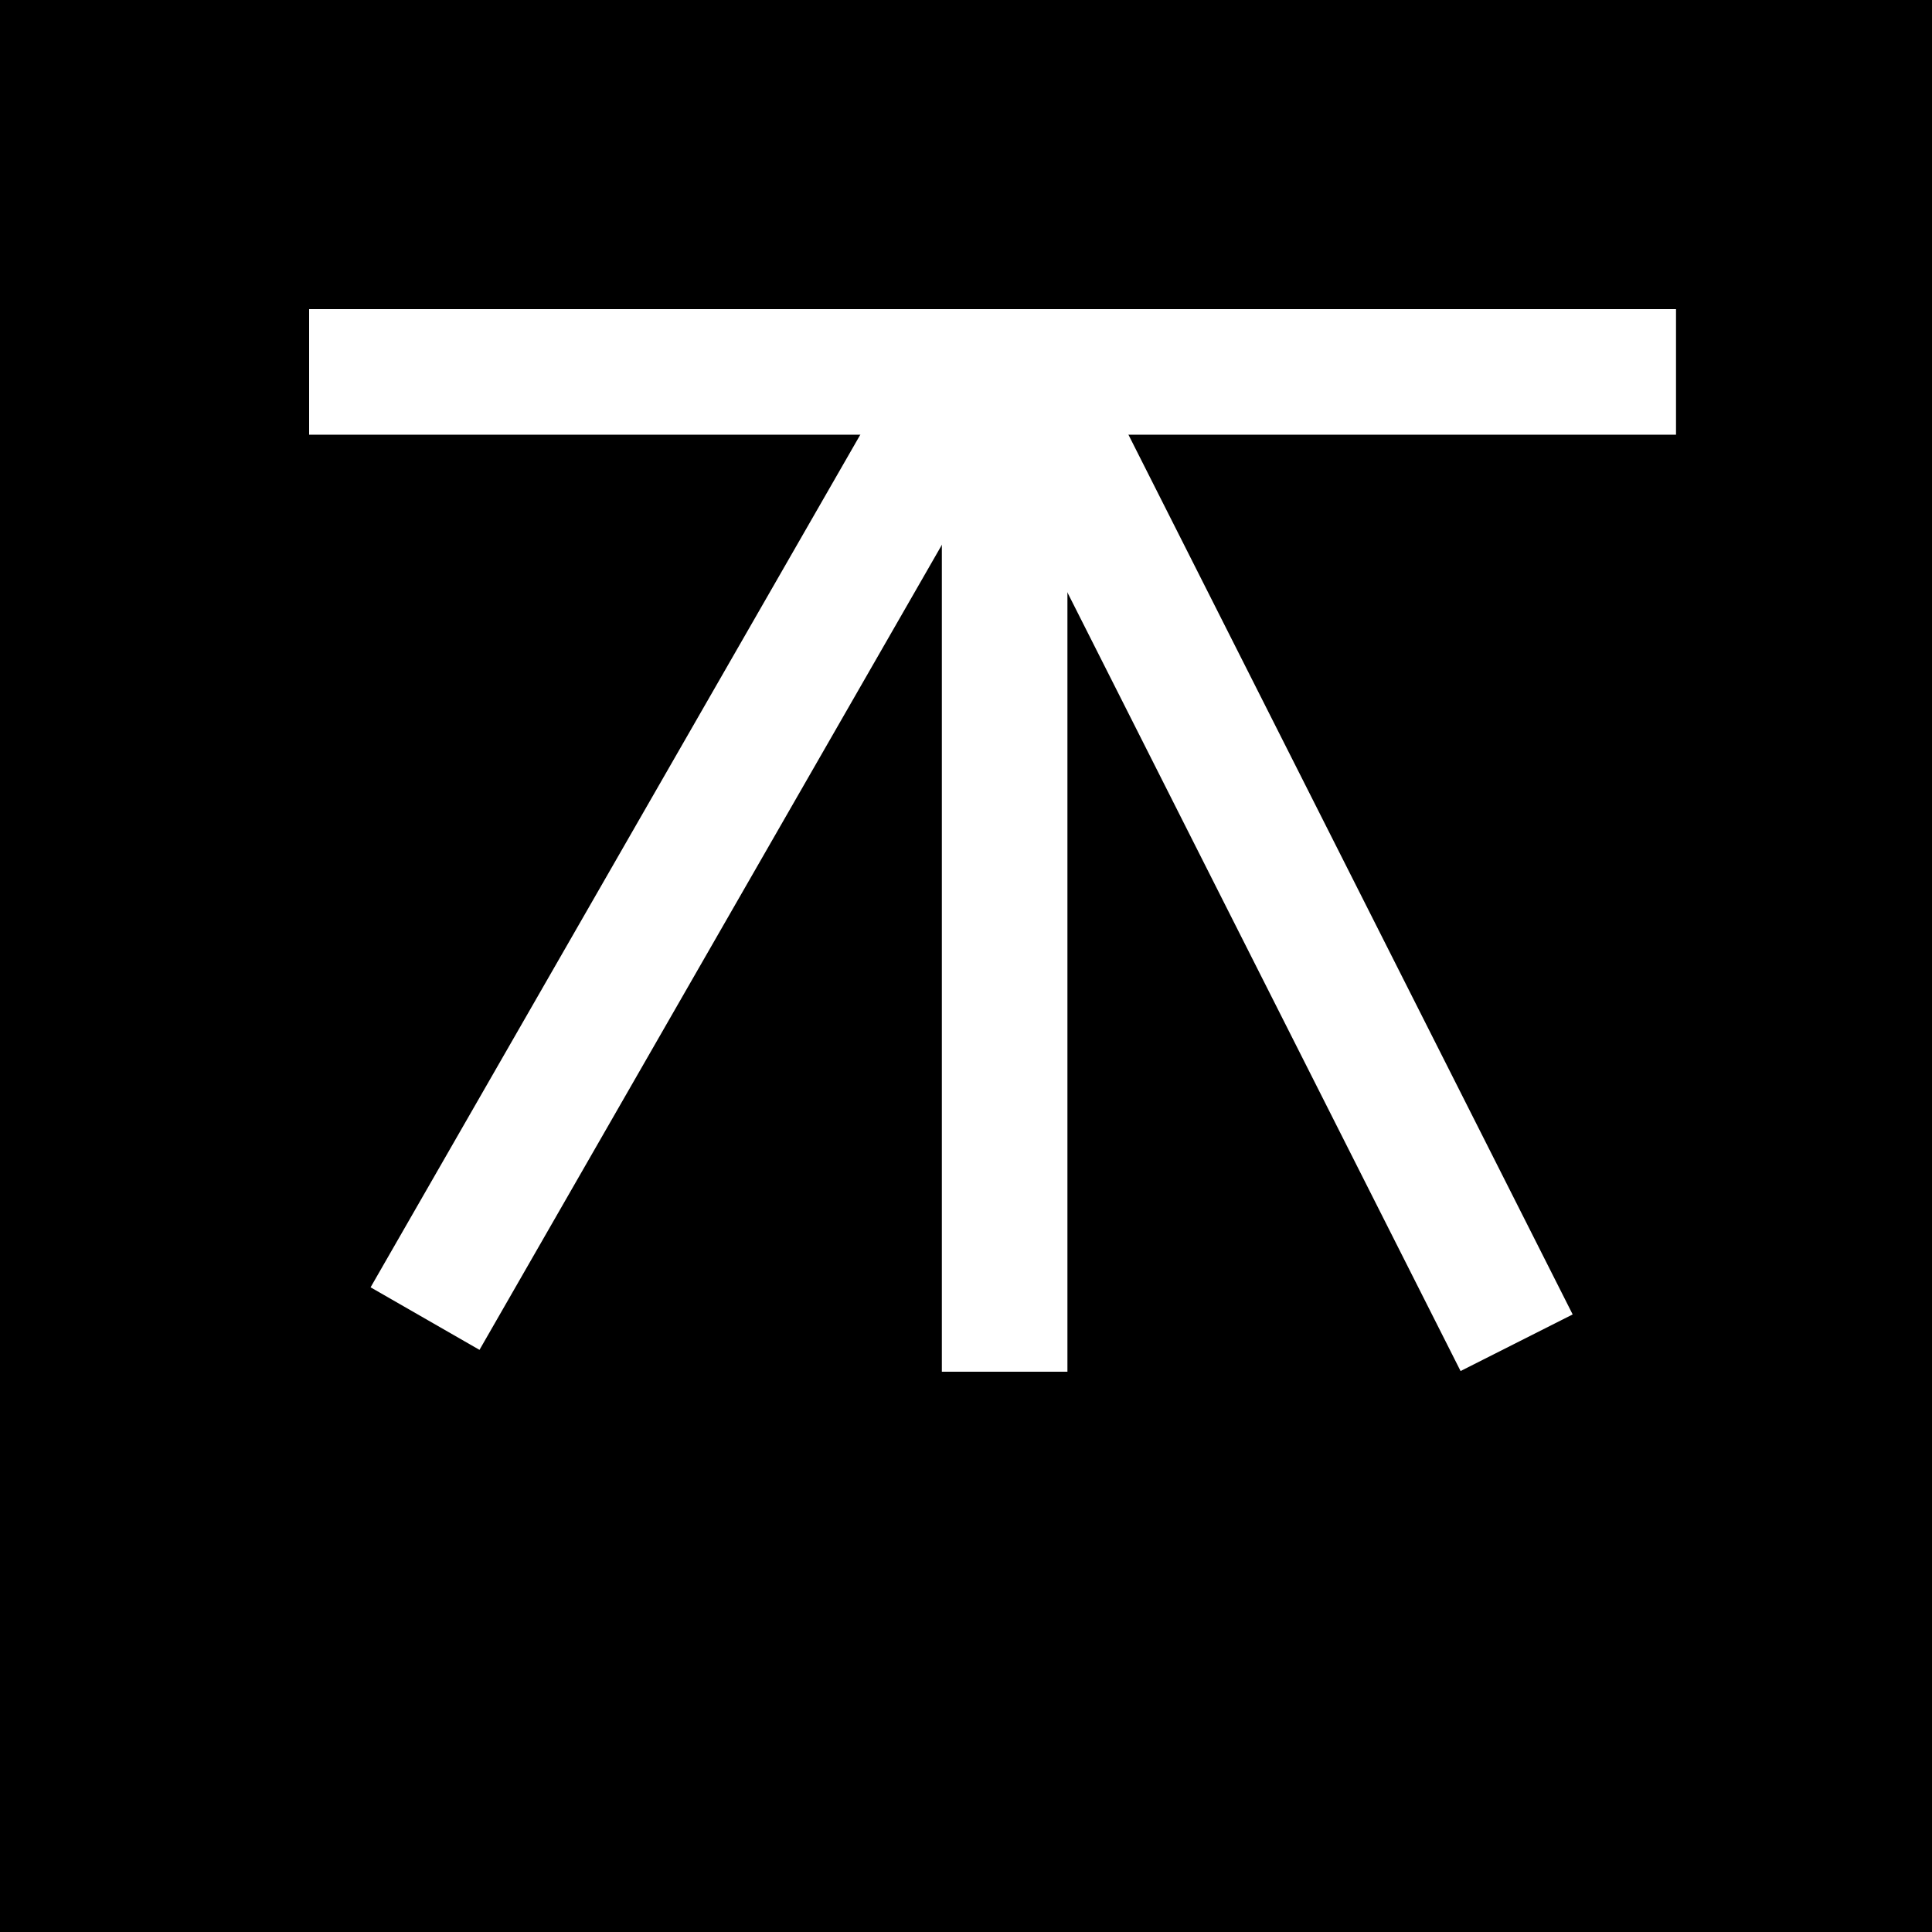
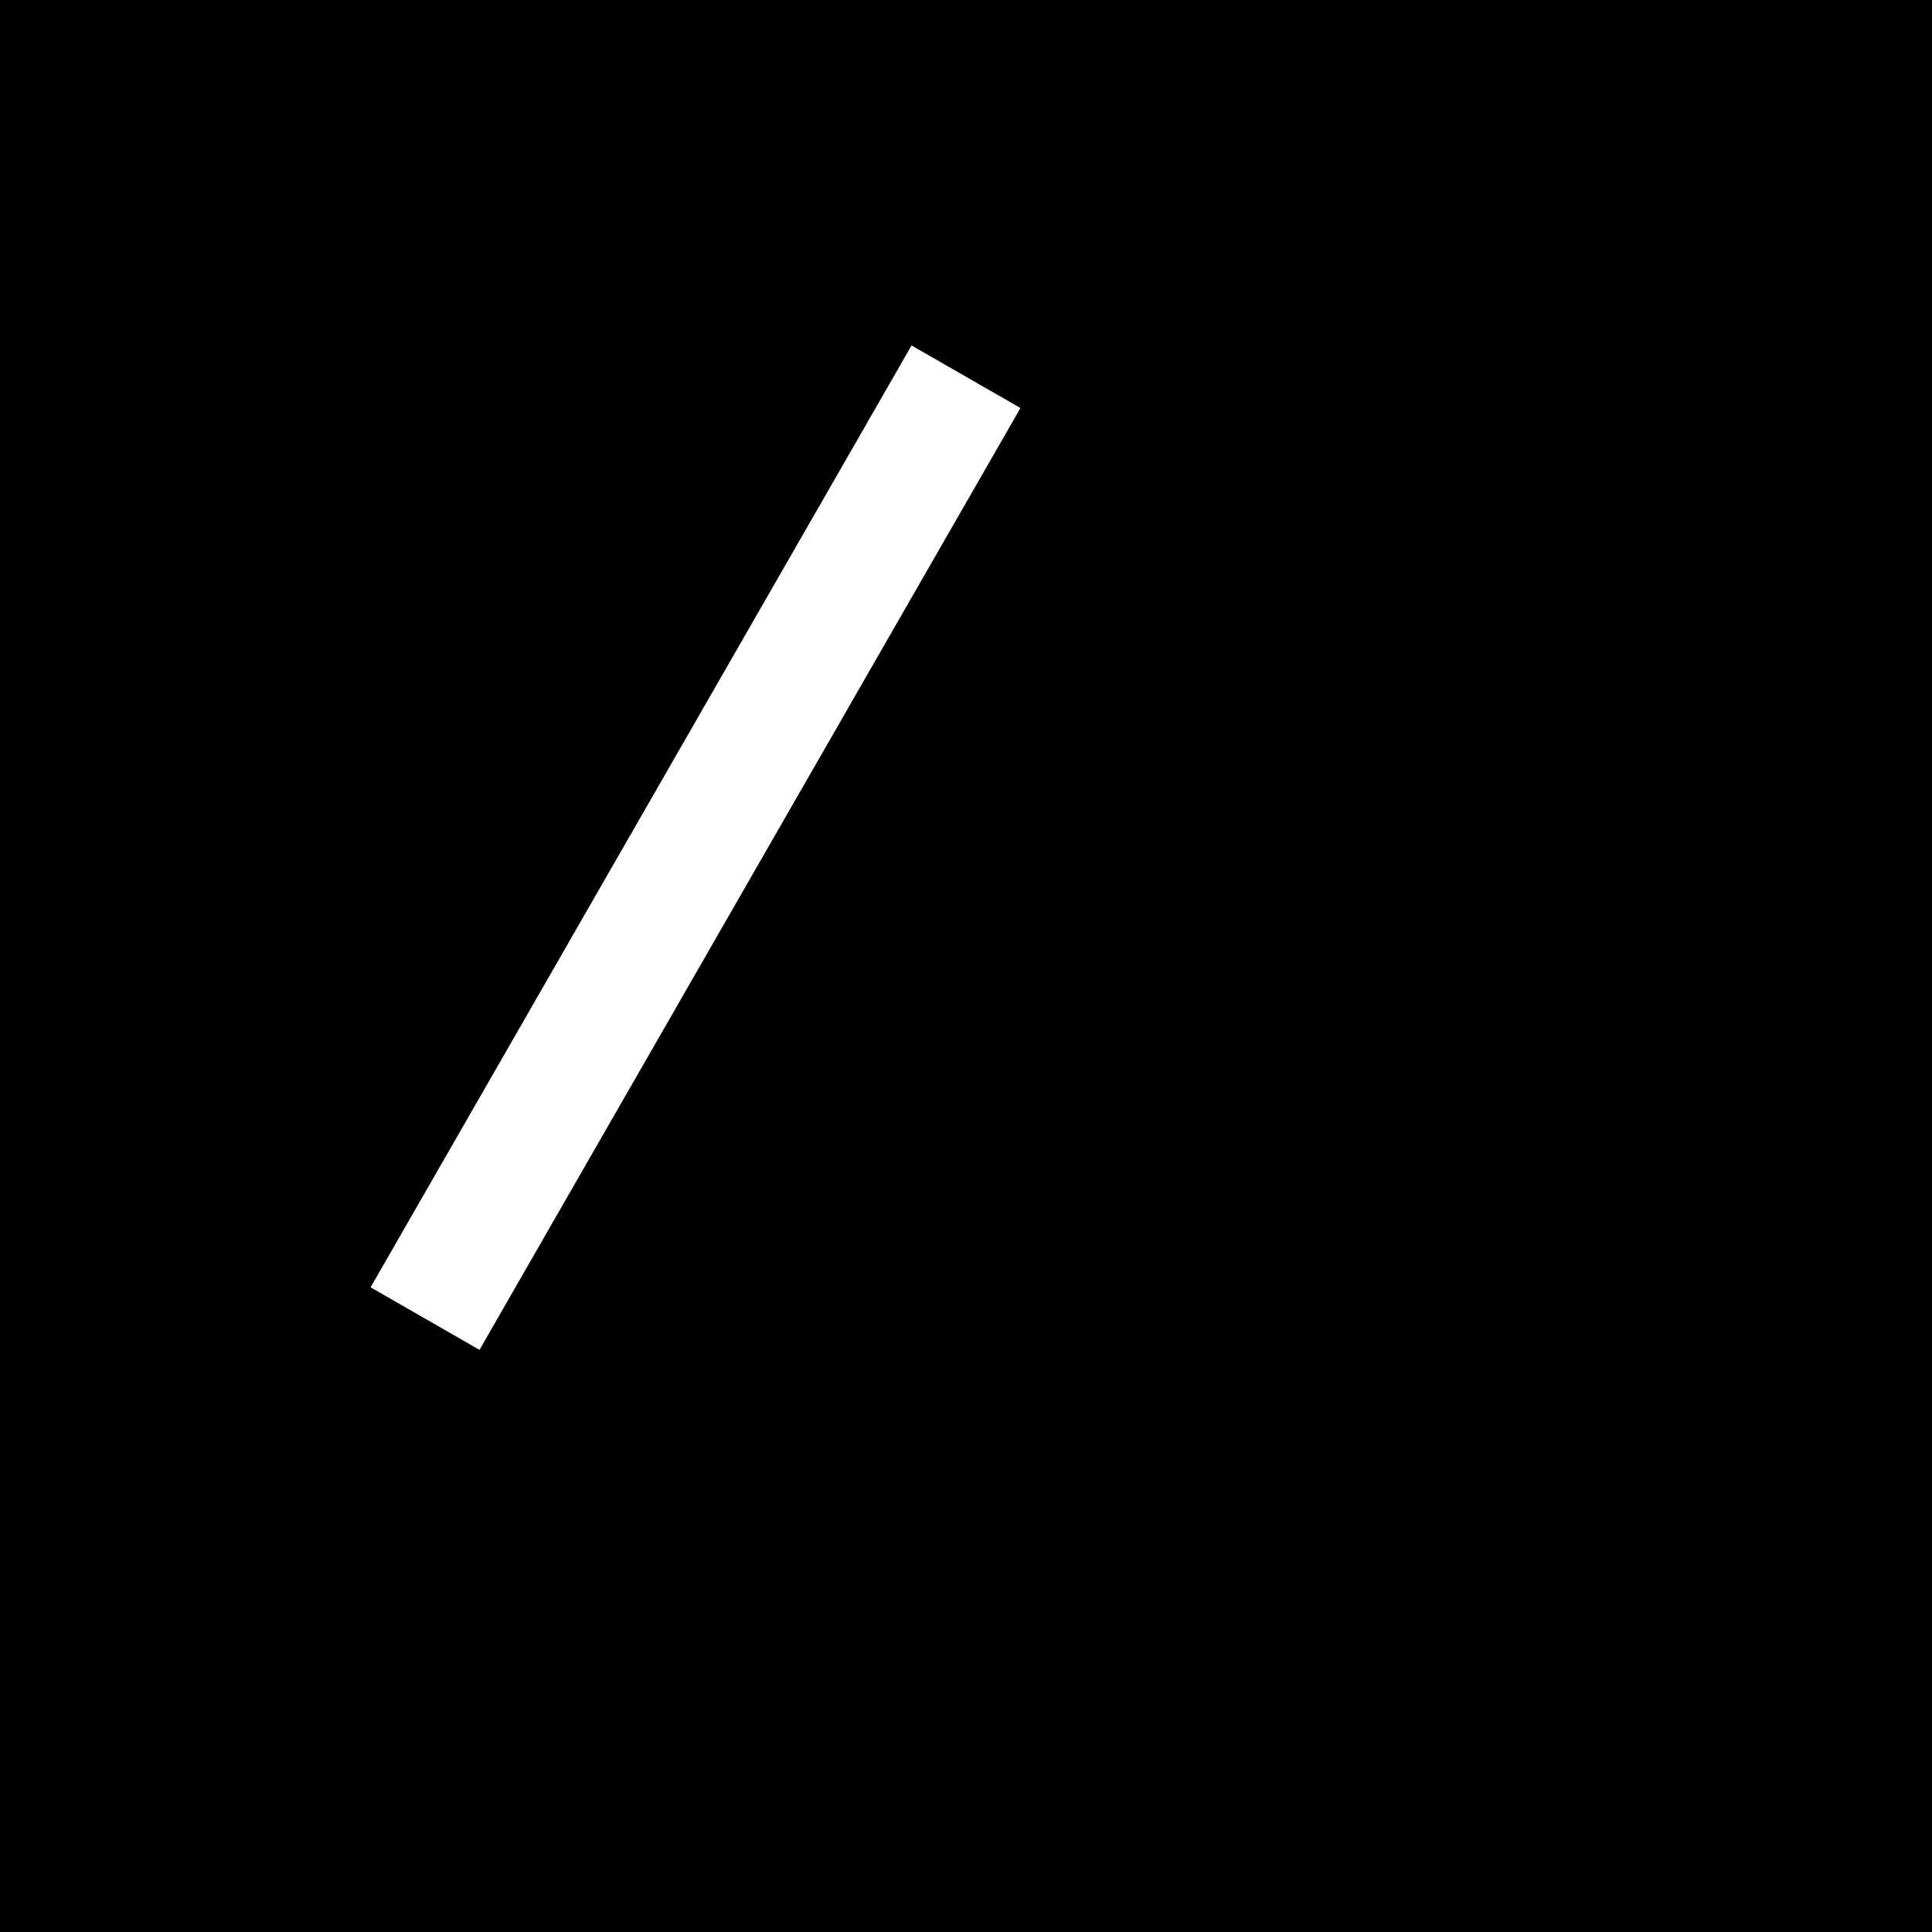
<svg xmlns="http://www.w3.org/2000/svg" width="200" height="200" viewBox="0 0 200 200" fill="none">
  <rect width="200" height="200" fill="black" />
-   <path d="M32 38.5H173.5" stroke="white" stroke-width="13" />
  <path d="M100 39L44 136.5" stroke="white" stroke-width="13" />
-   <path d="M106 38L157 139" stroke="white" stroke-width="13" />
-   <path d="M104 40V142" stroke="white" stroke-width="13" />
</svg>